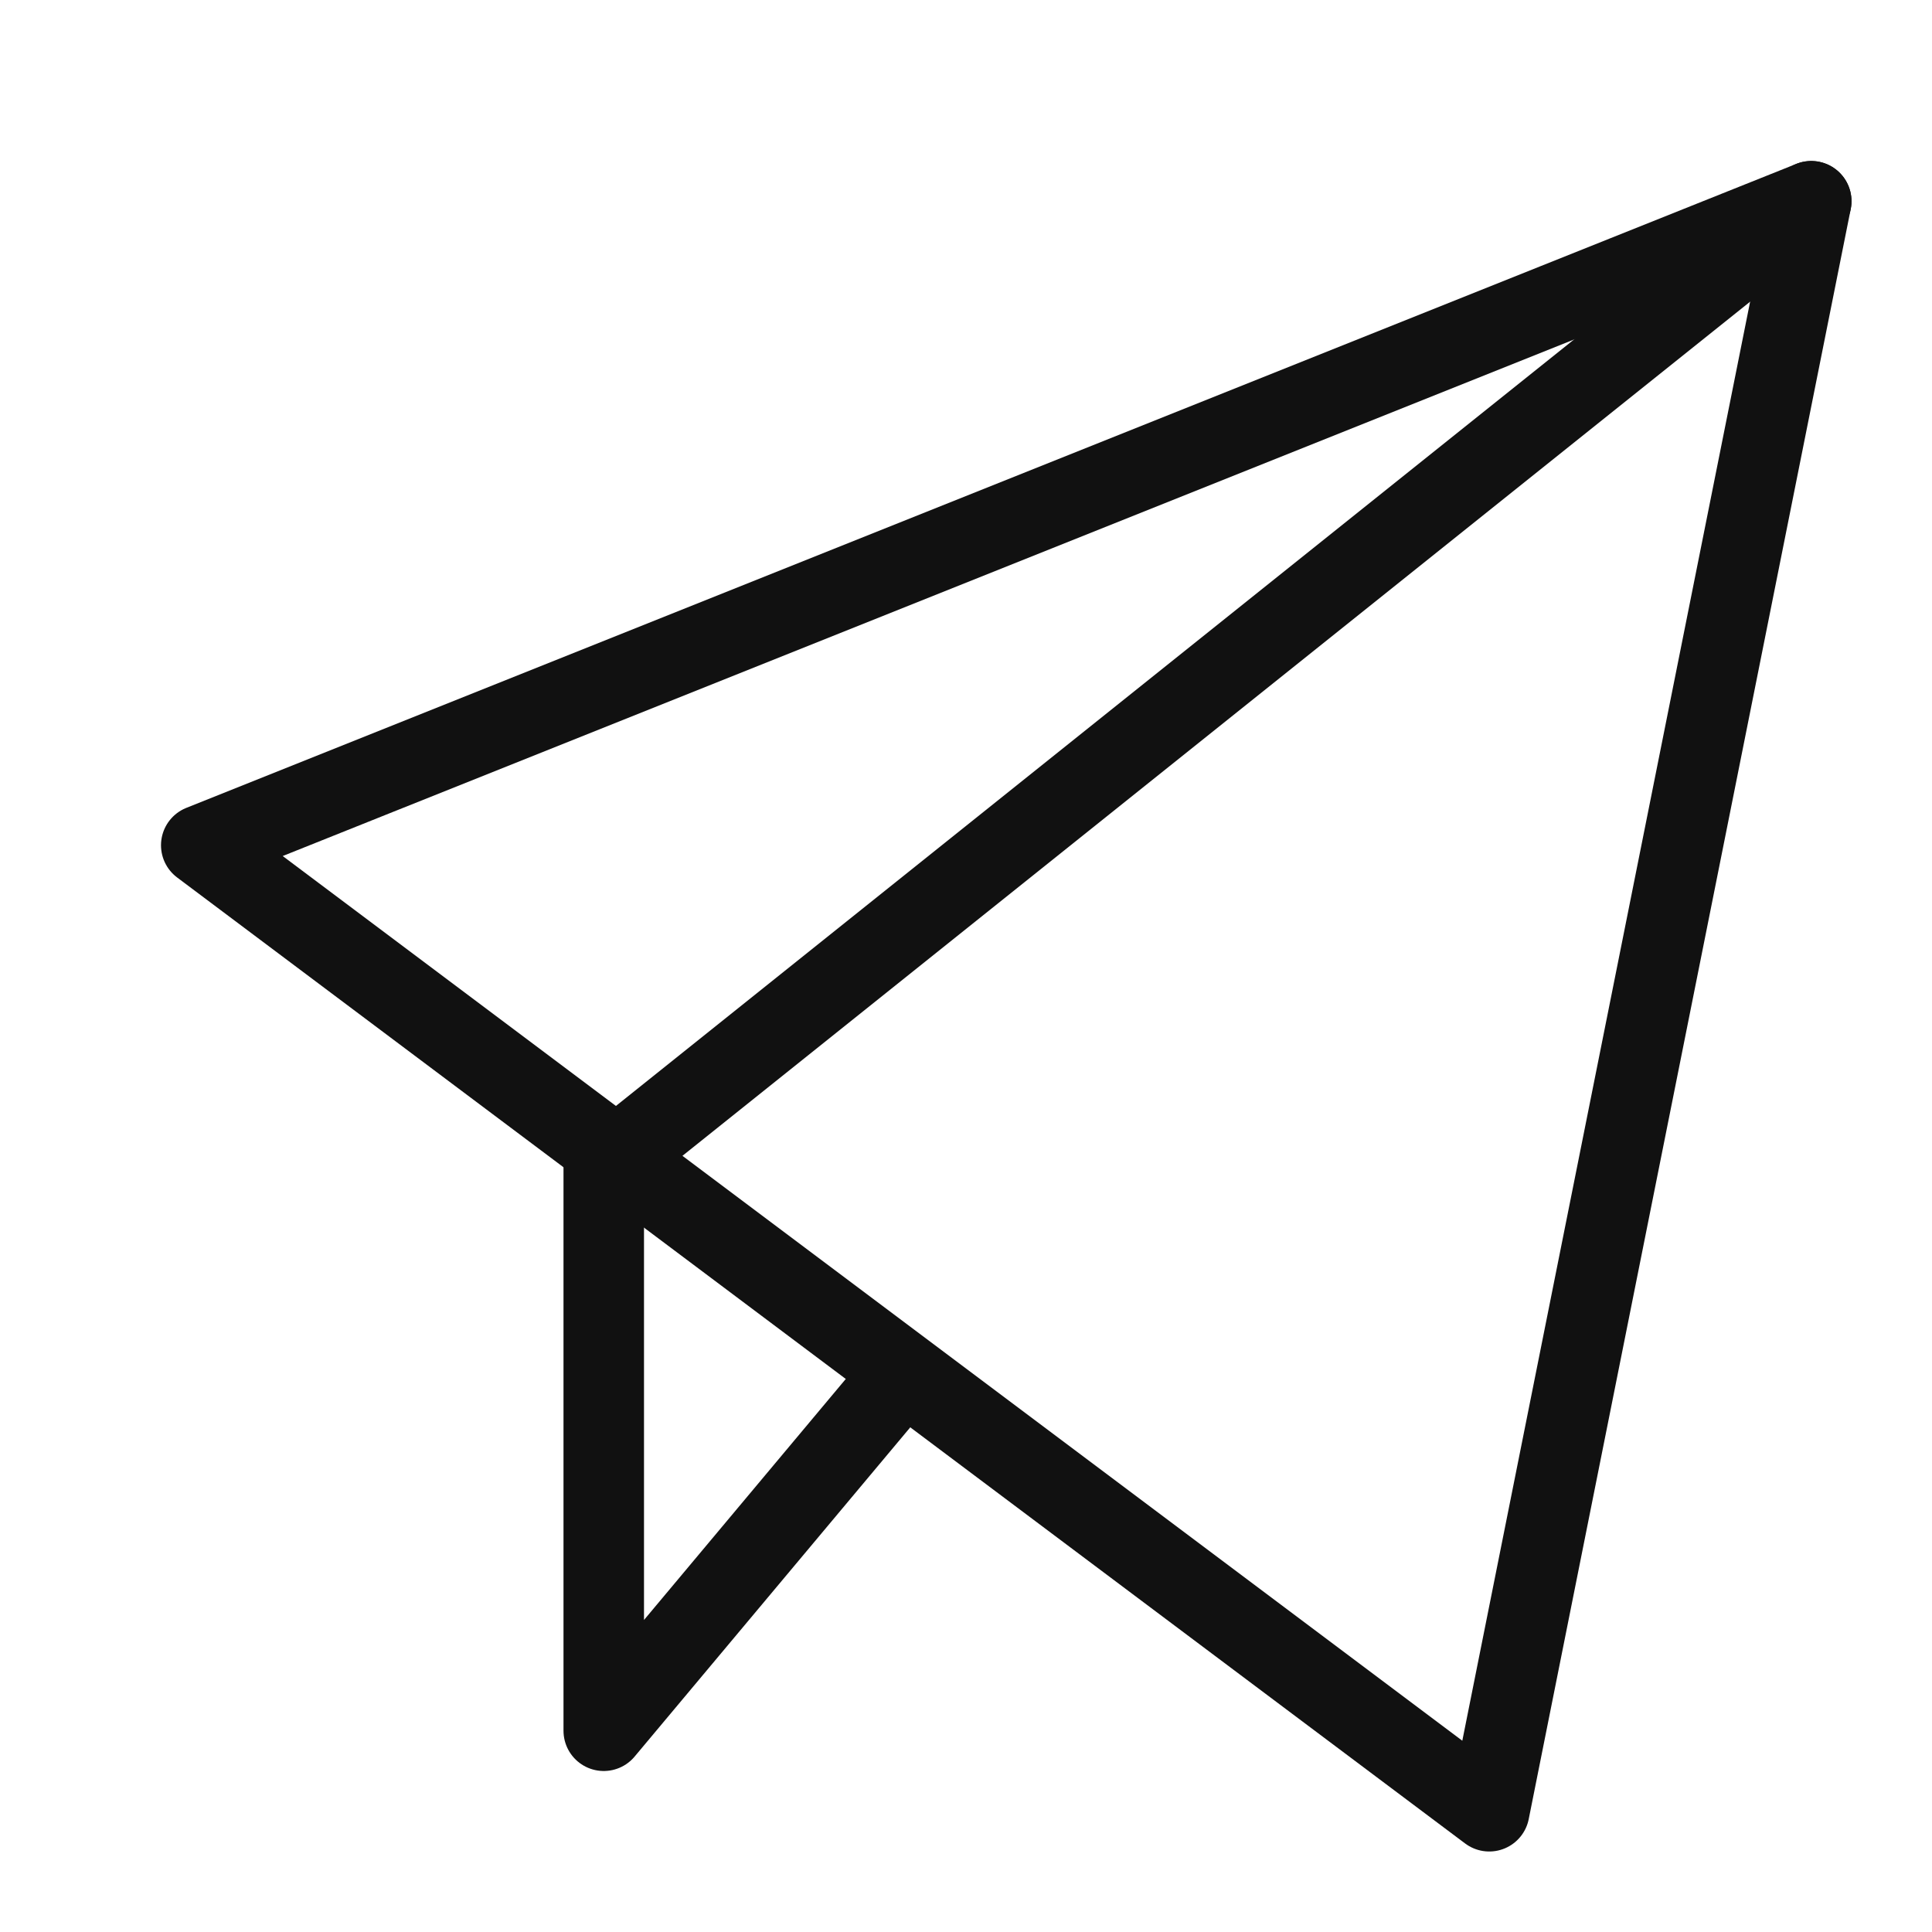
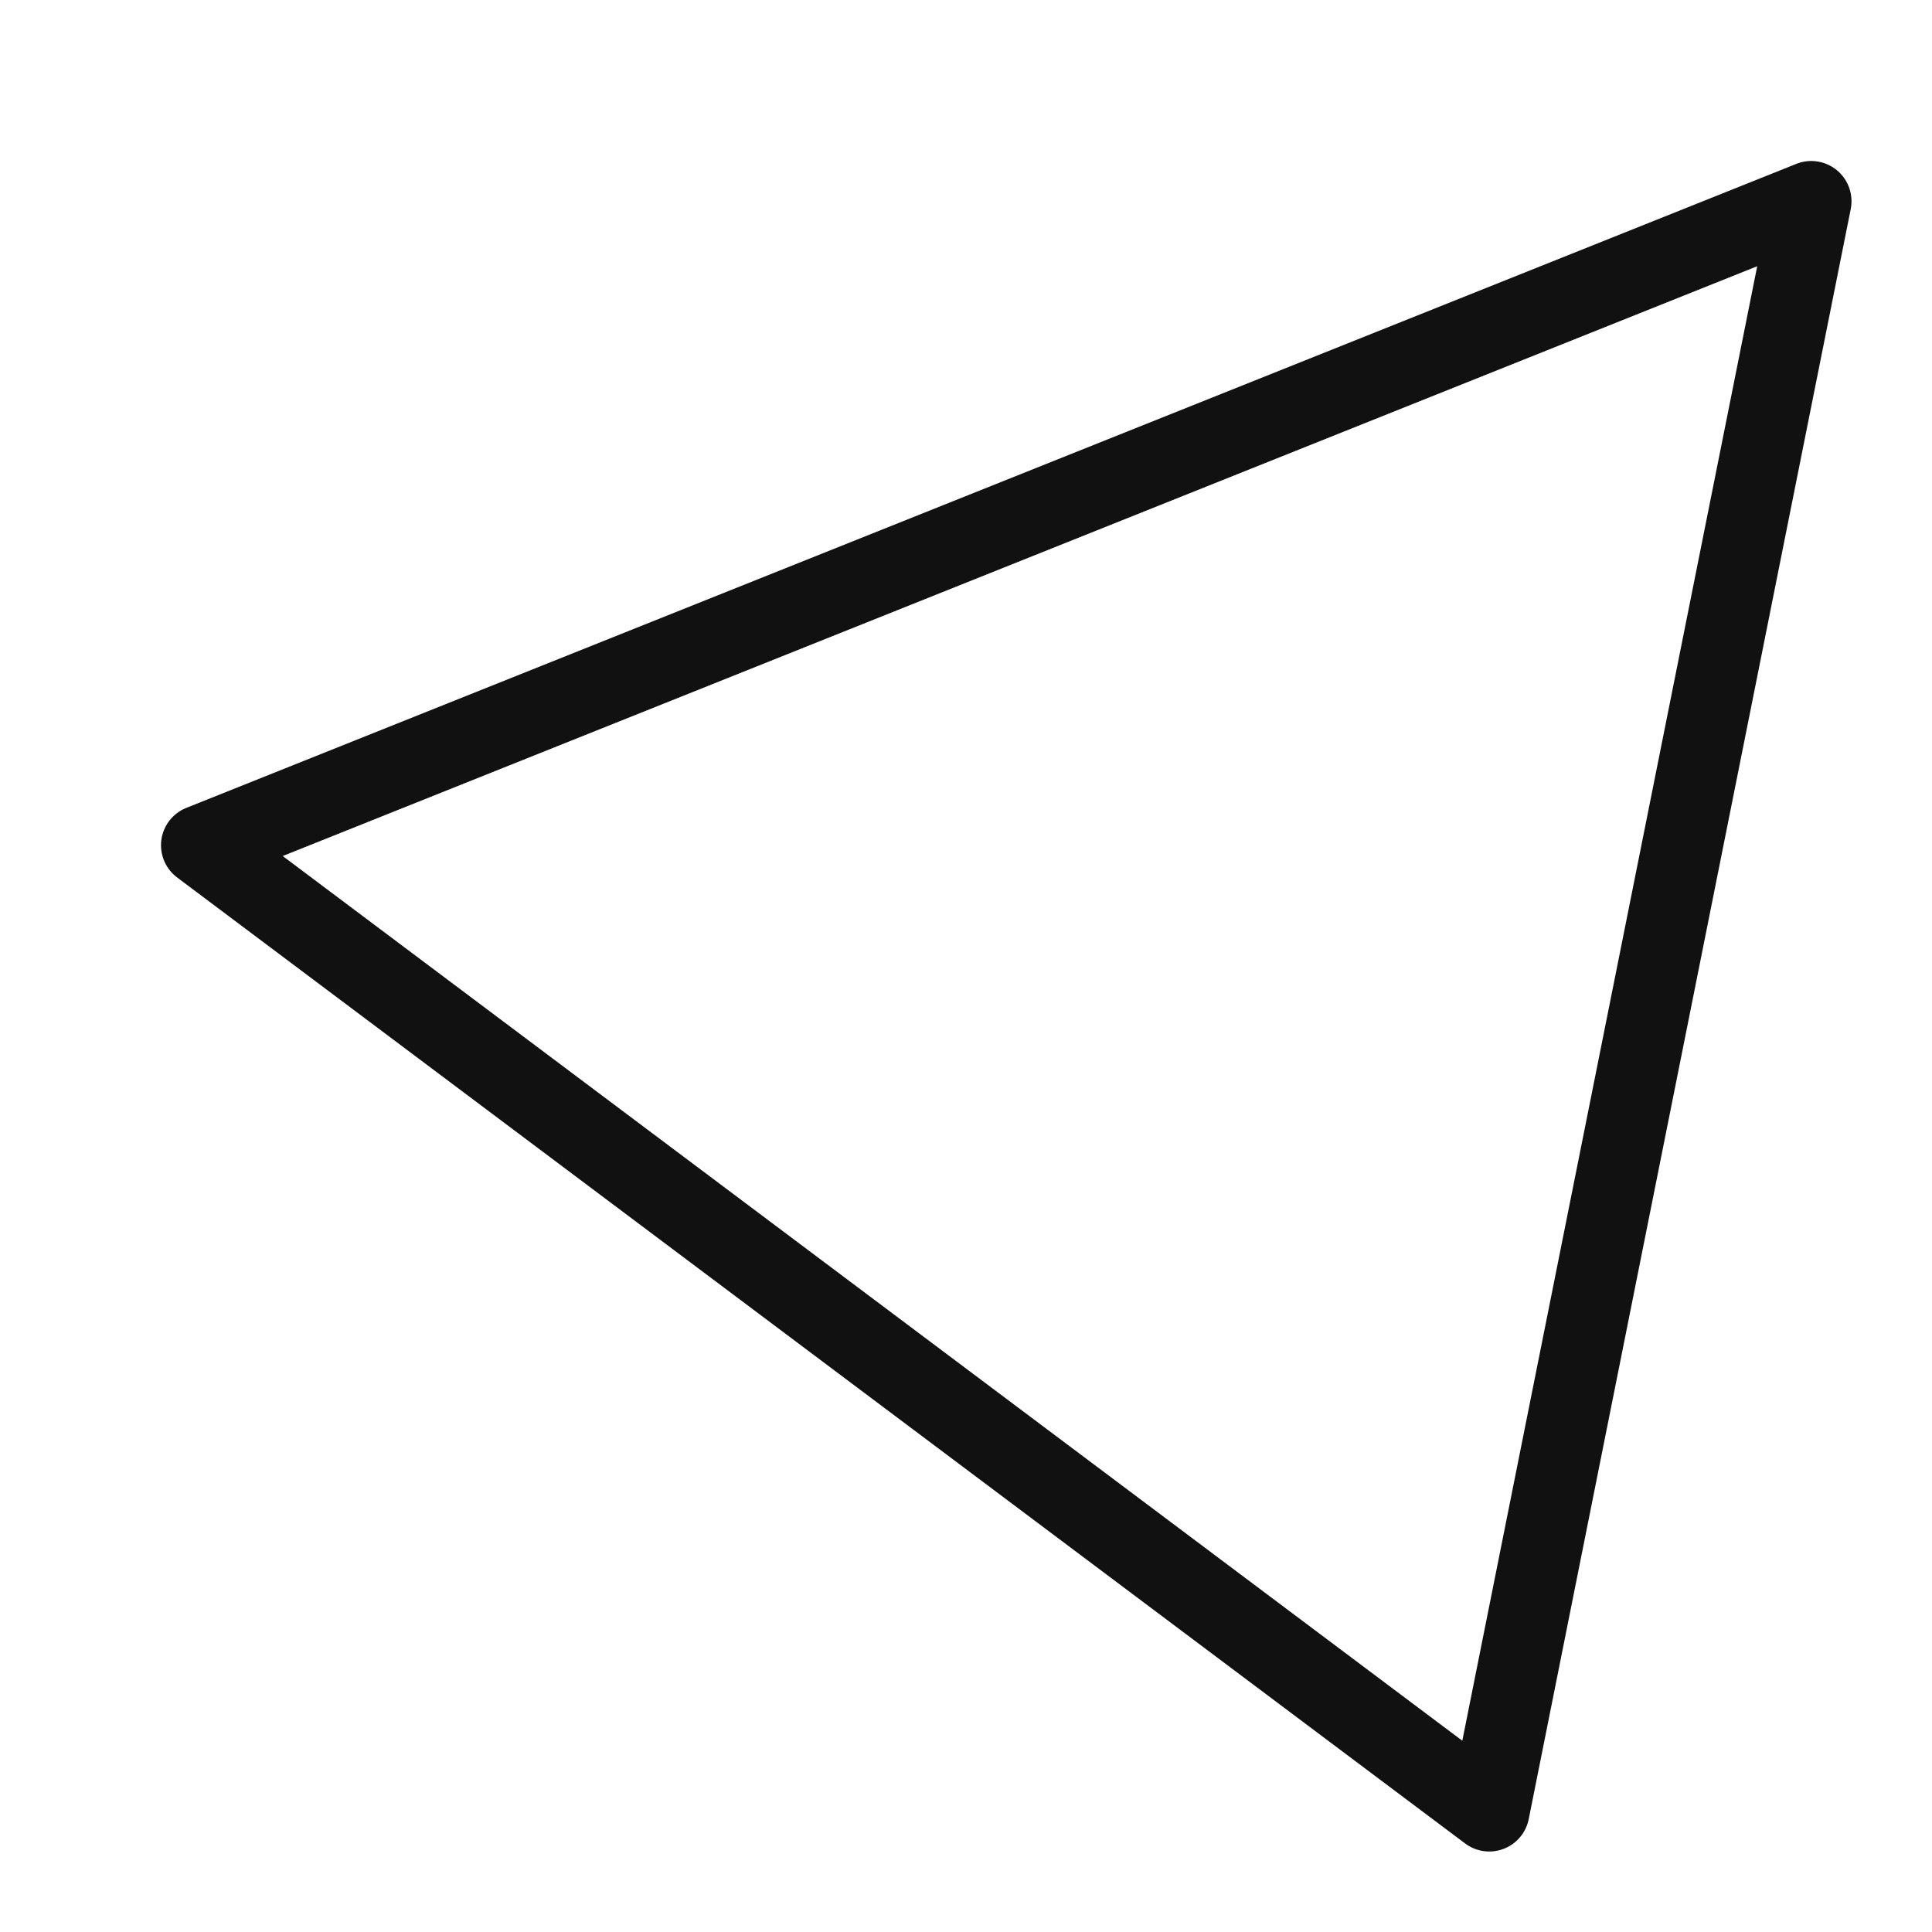
<svg xmlns="http://www.w3.org/2000/svg" width="16" height="16" viewBox="0 0 24 24">
  <g class="nc-icon-wrapper" stroke-linecap="round" stroke-linejoin="round" stroke-width="1" transform="translate(0.5 0.5)" fill="#111111" stroke="#111111">
-     <polyline data-cap="butt" fill="none" stroke="#111111" stroke-miterlimit="10" points="22,2 7,14 7,21 10.6,16.7 " />
    <polygon fill="none" stroke="#111111" stroke-miterlimit="10" points="2,10 22,2 18,22 " />
  </g>
</svg>